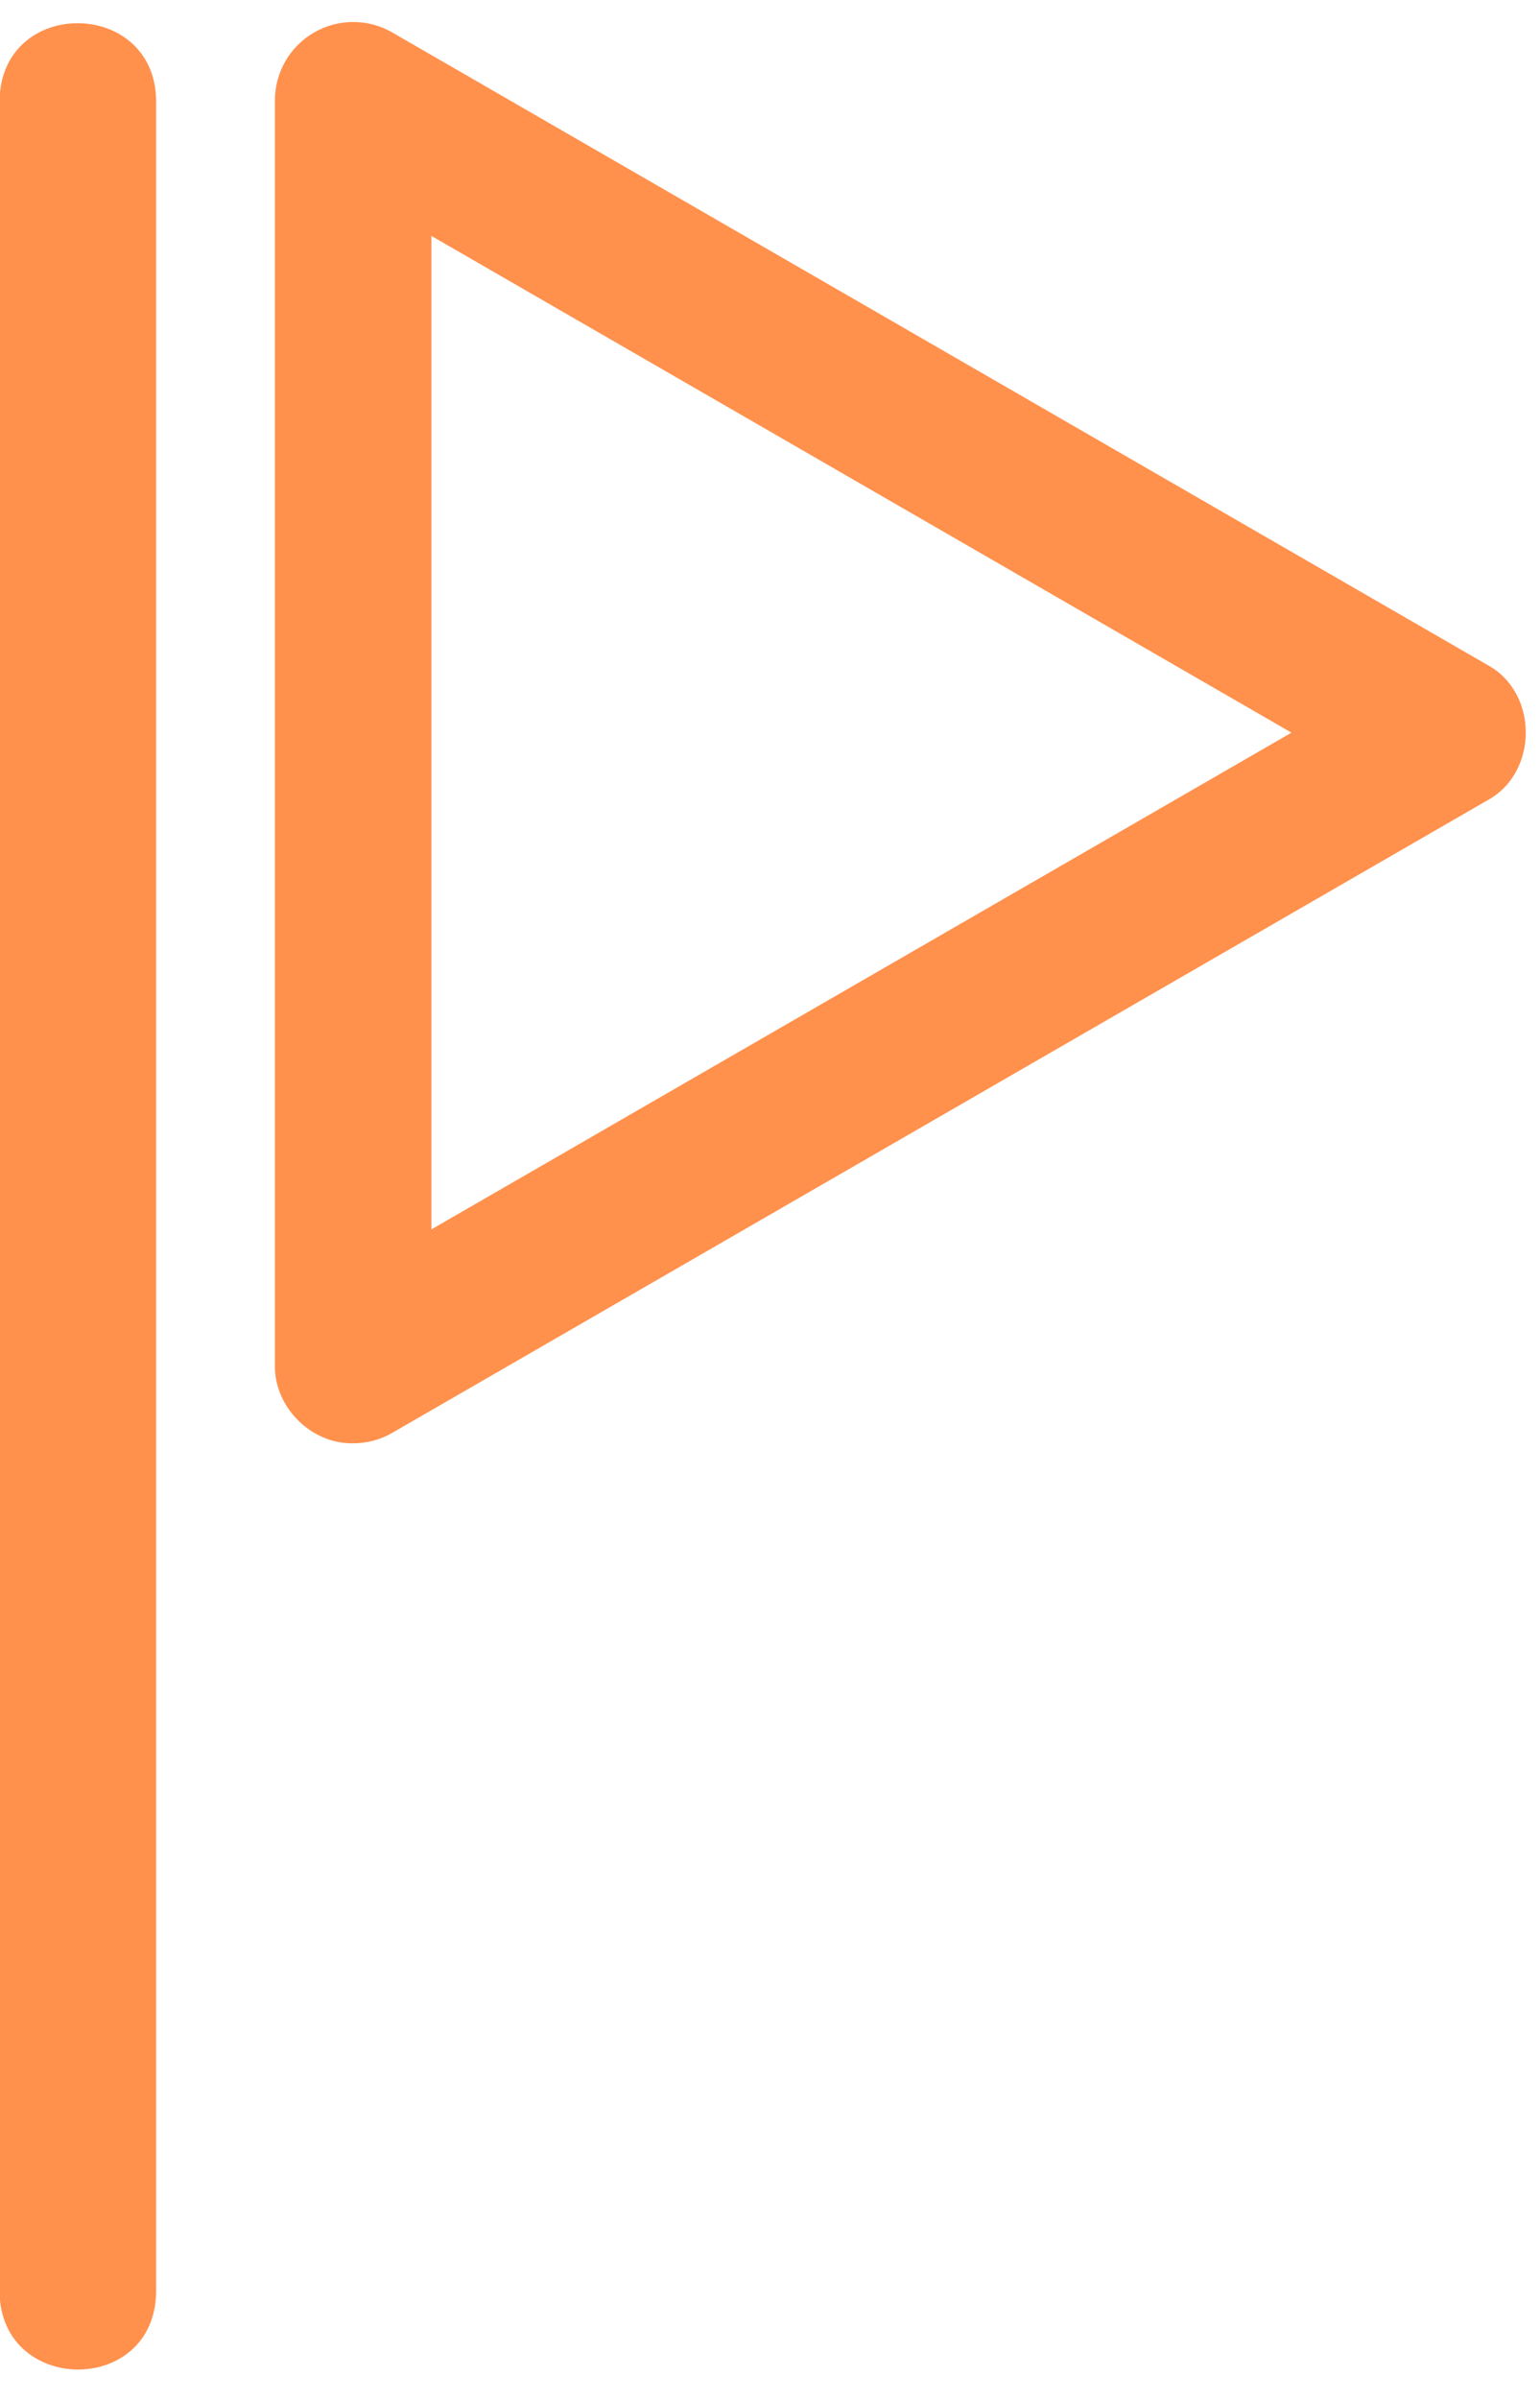
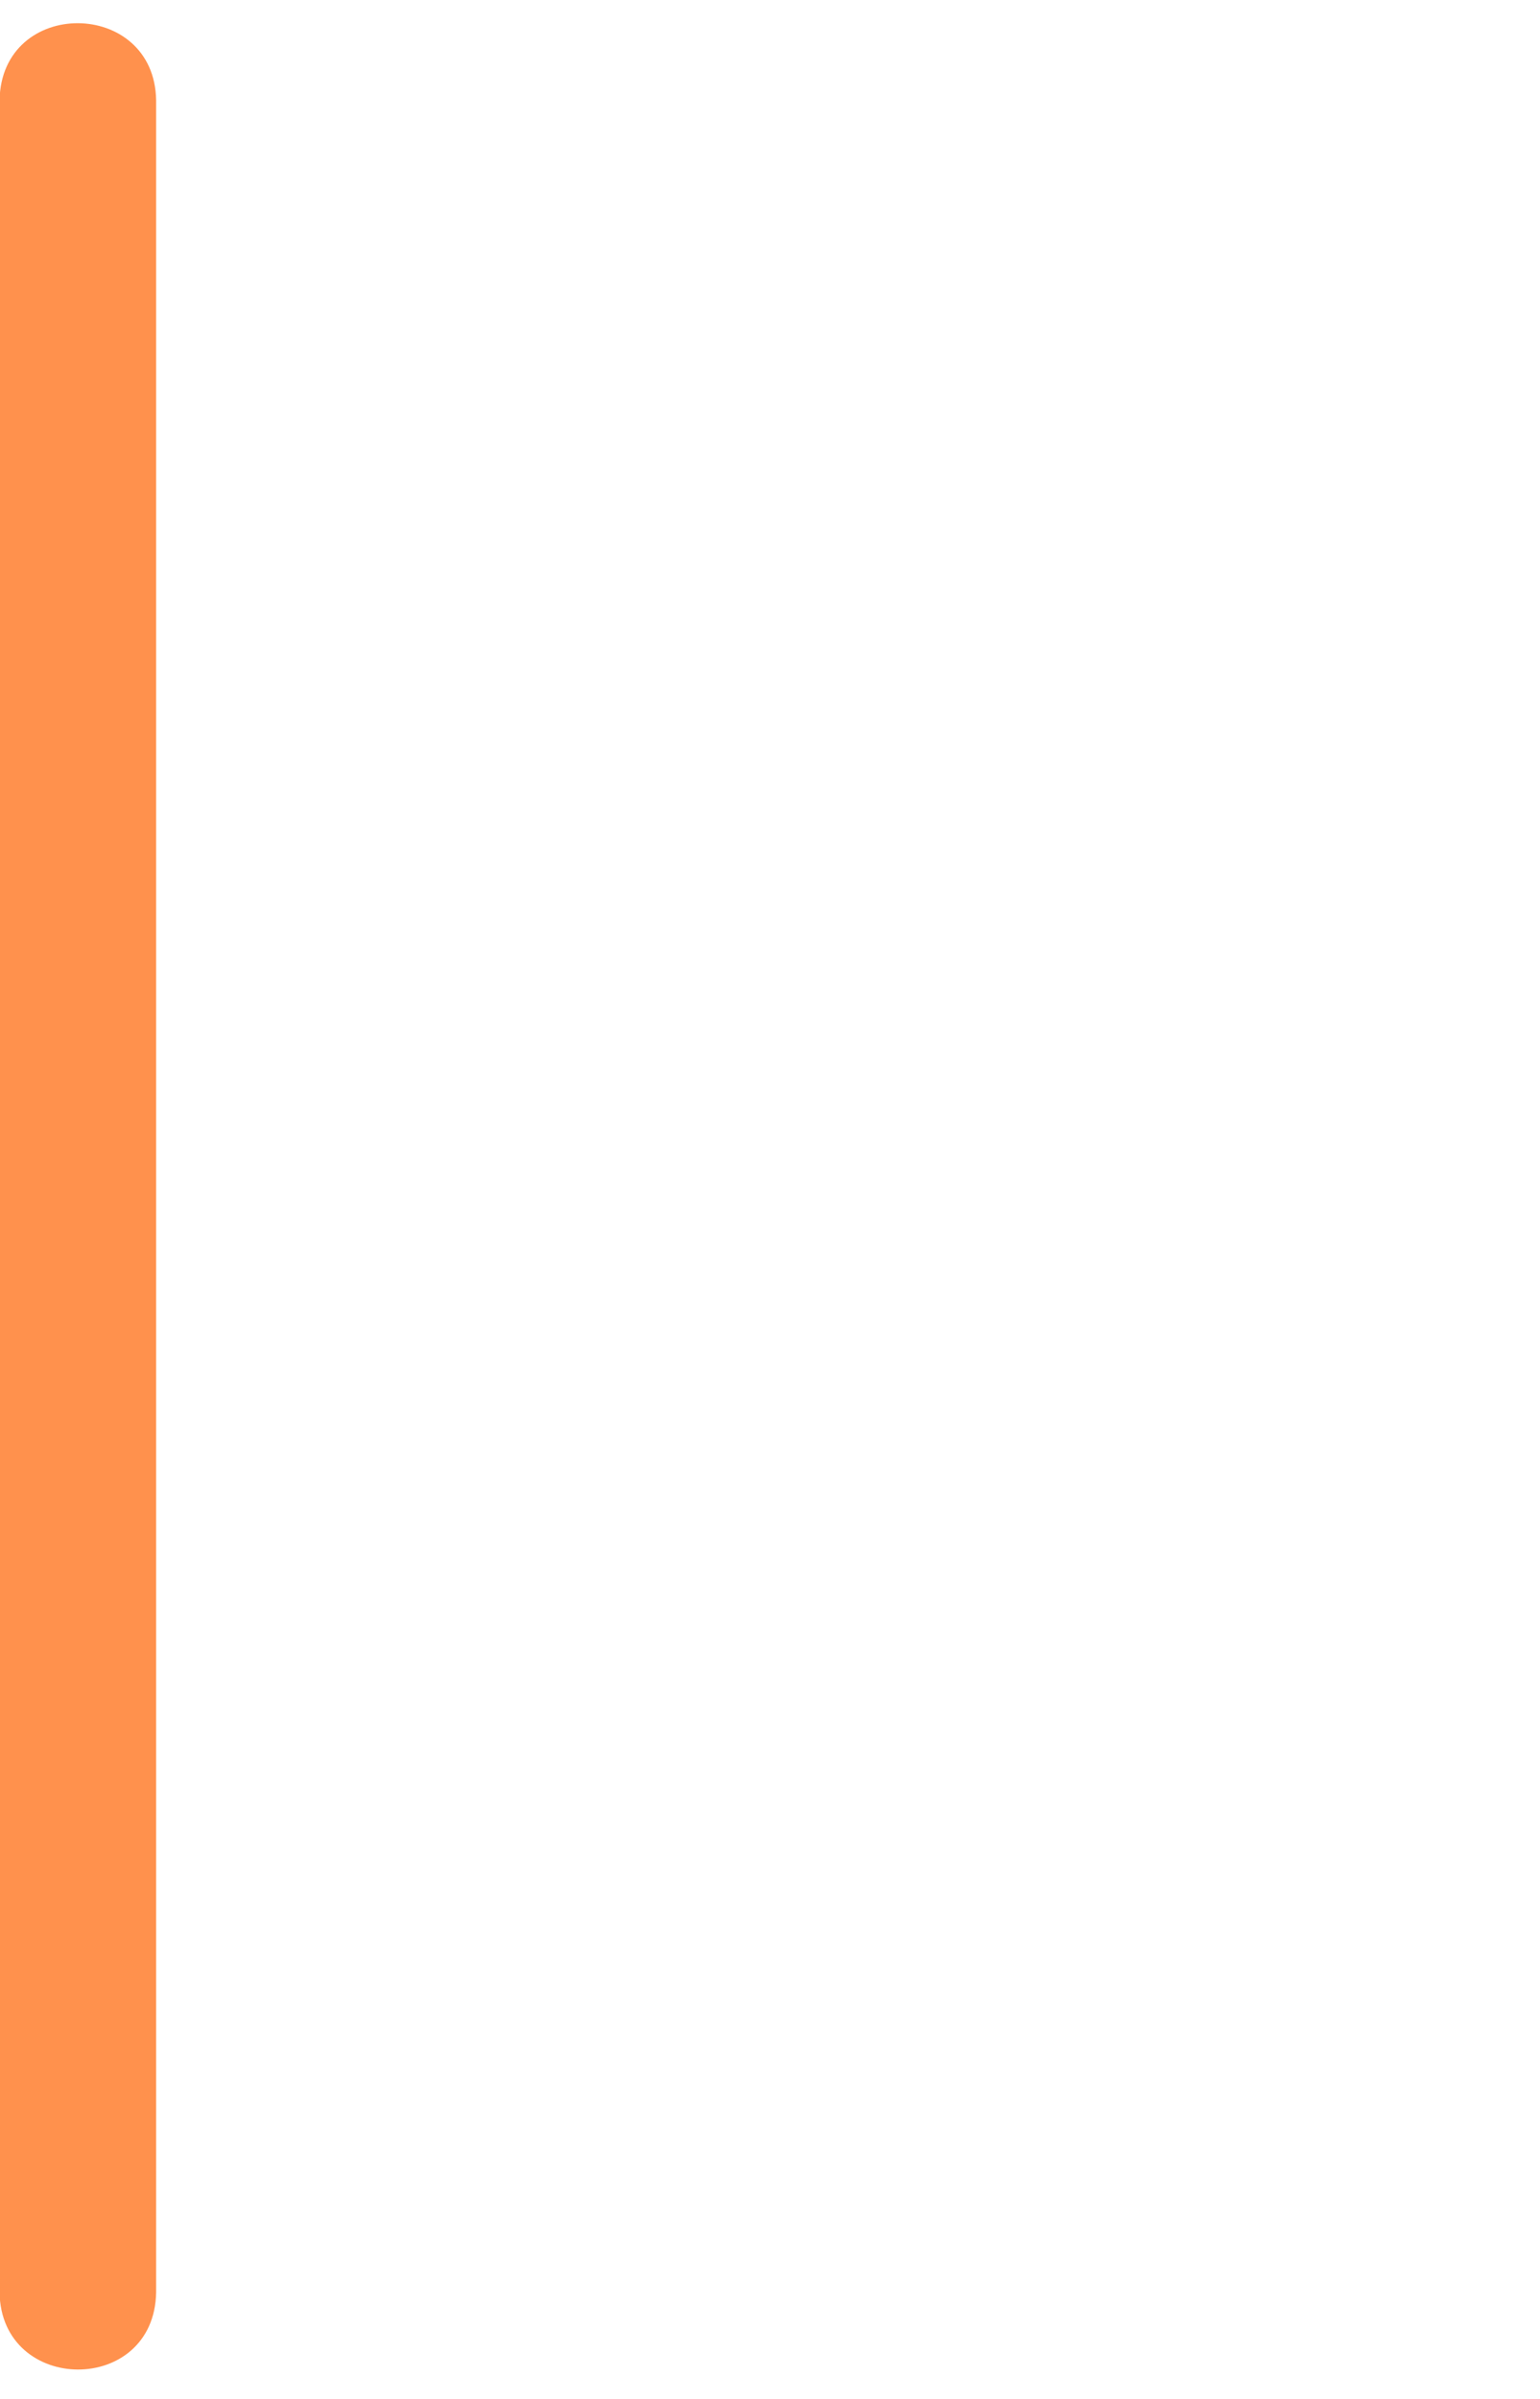
<svg xmlns="http://www.w3.org/2000/svg" fill="#ff914d" height="32.7" preserveAspectRatio="xMidYMid meet" version="1" viewBox="5.6 -0.3 21.0 32.7" width="21" zoomAndPan="magnify">
  <g id="change1_1">
-     <path d="M7.729,30.949V1.067C7.708-0.325,5.619-0.343,5.594,1.067c0-0,0,29.881,0,29.881 C5.615,32.341,7.704,32.359,7.729,30.949z" fill="inherit" />
-     <path d="M10.416,19.374c0.184,0,0.368-0.047,0.534-0.143l14.93-8.62 c0.7-0.376,0.703-1.472-0-1.849c0,0-14.93-8.619-14.93-8.619 c-0.33-0.191-0.737-0.191-1.067,0C9.552,0.334,9.349,0.686,9.349,1.067v17.239 C9.337,18.881,9.845,19.386,10.416,19.374z M11.483,2.916l11.728,6.771L11.483,16.458V2.916z" fill="inherit" />
+     <path d="M7.729,30.949V1.067C7.708-0.325,5.619-0.343,5.594,1.067c0-0,0,29.881,0,29.881 C5.615,32.341,7.704,32.359,7.729,30.949" fill="inherit" />
  </g>
</svg>